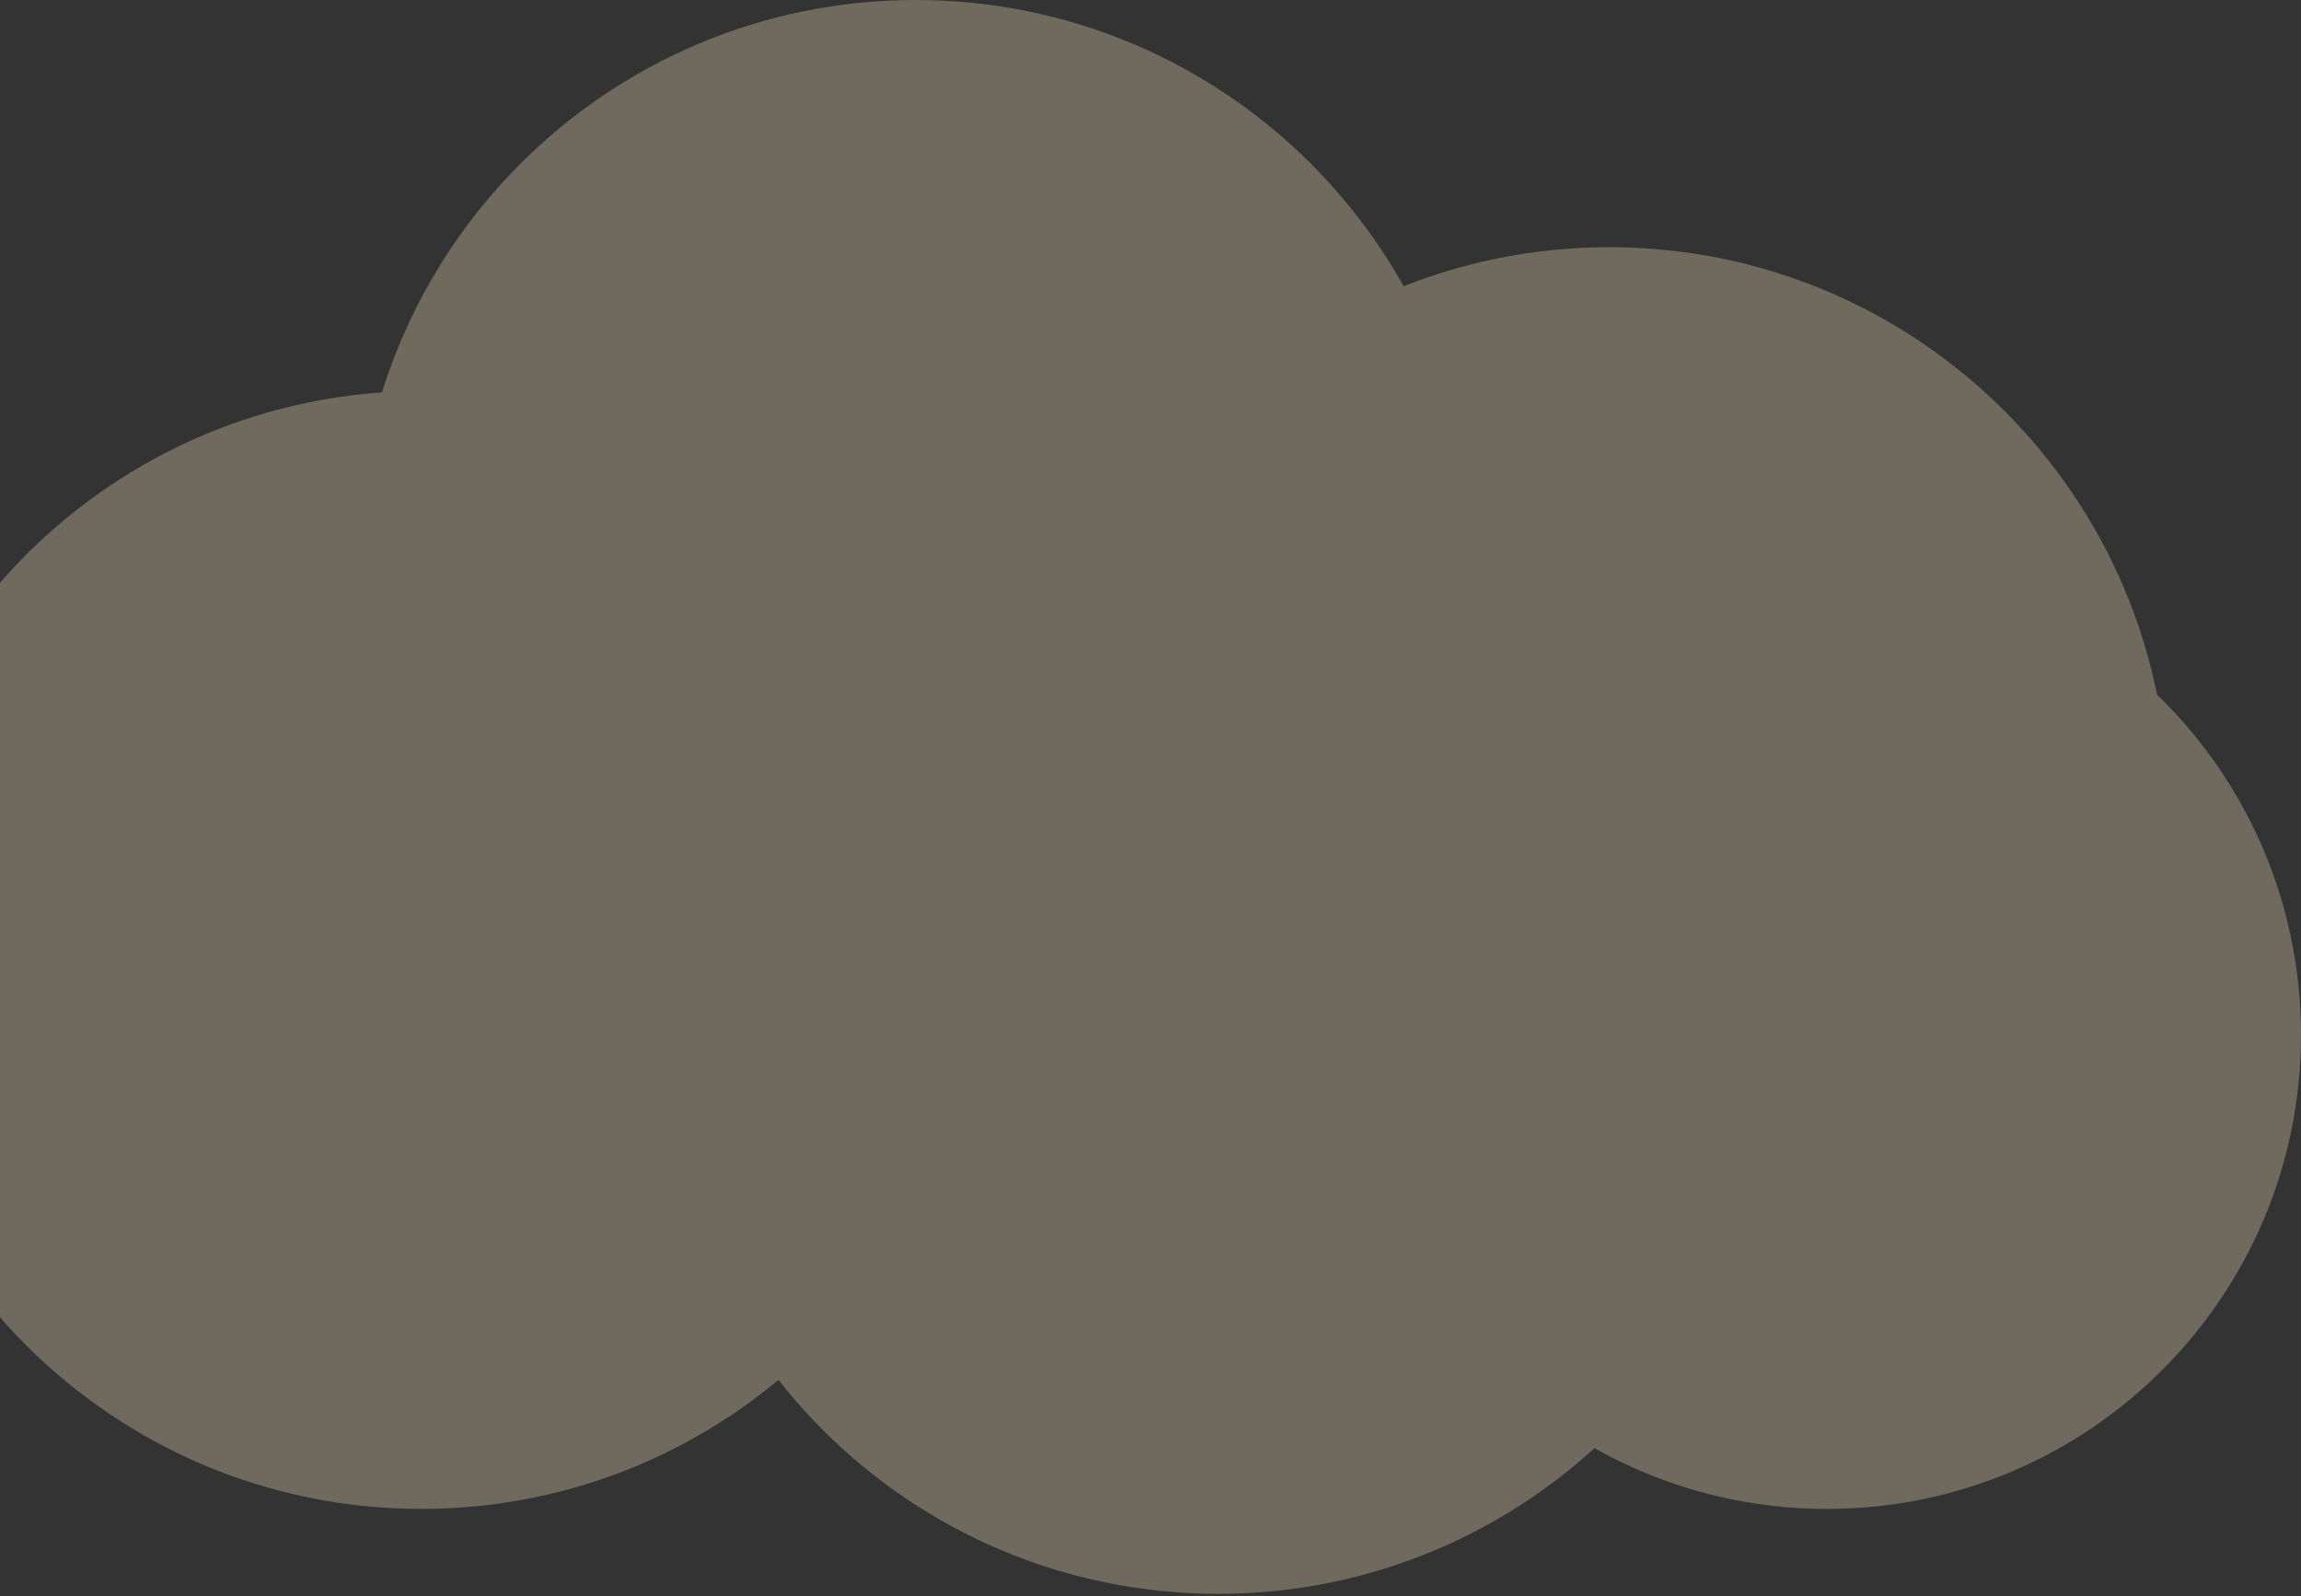
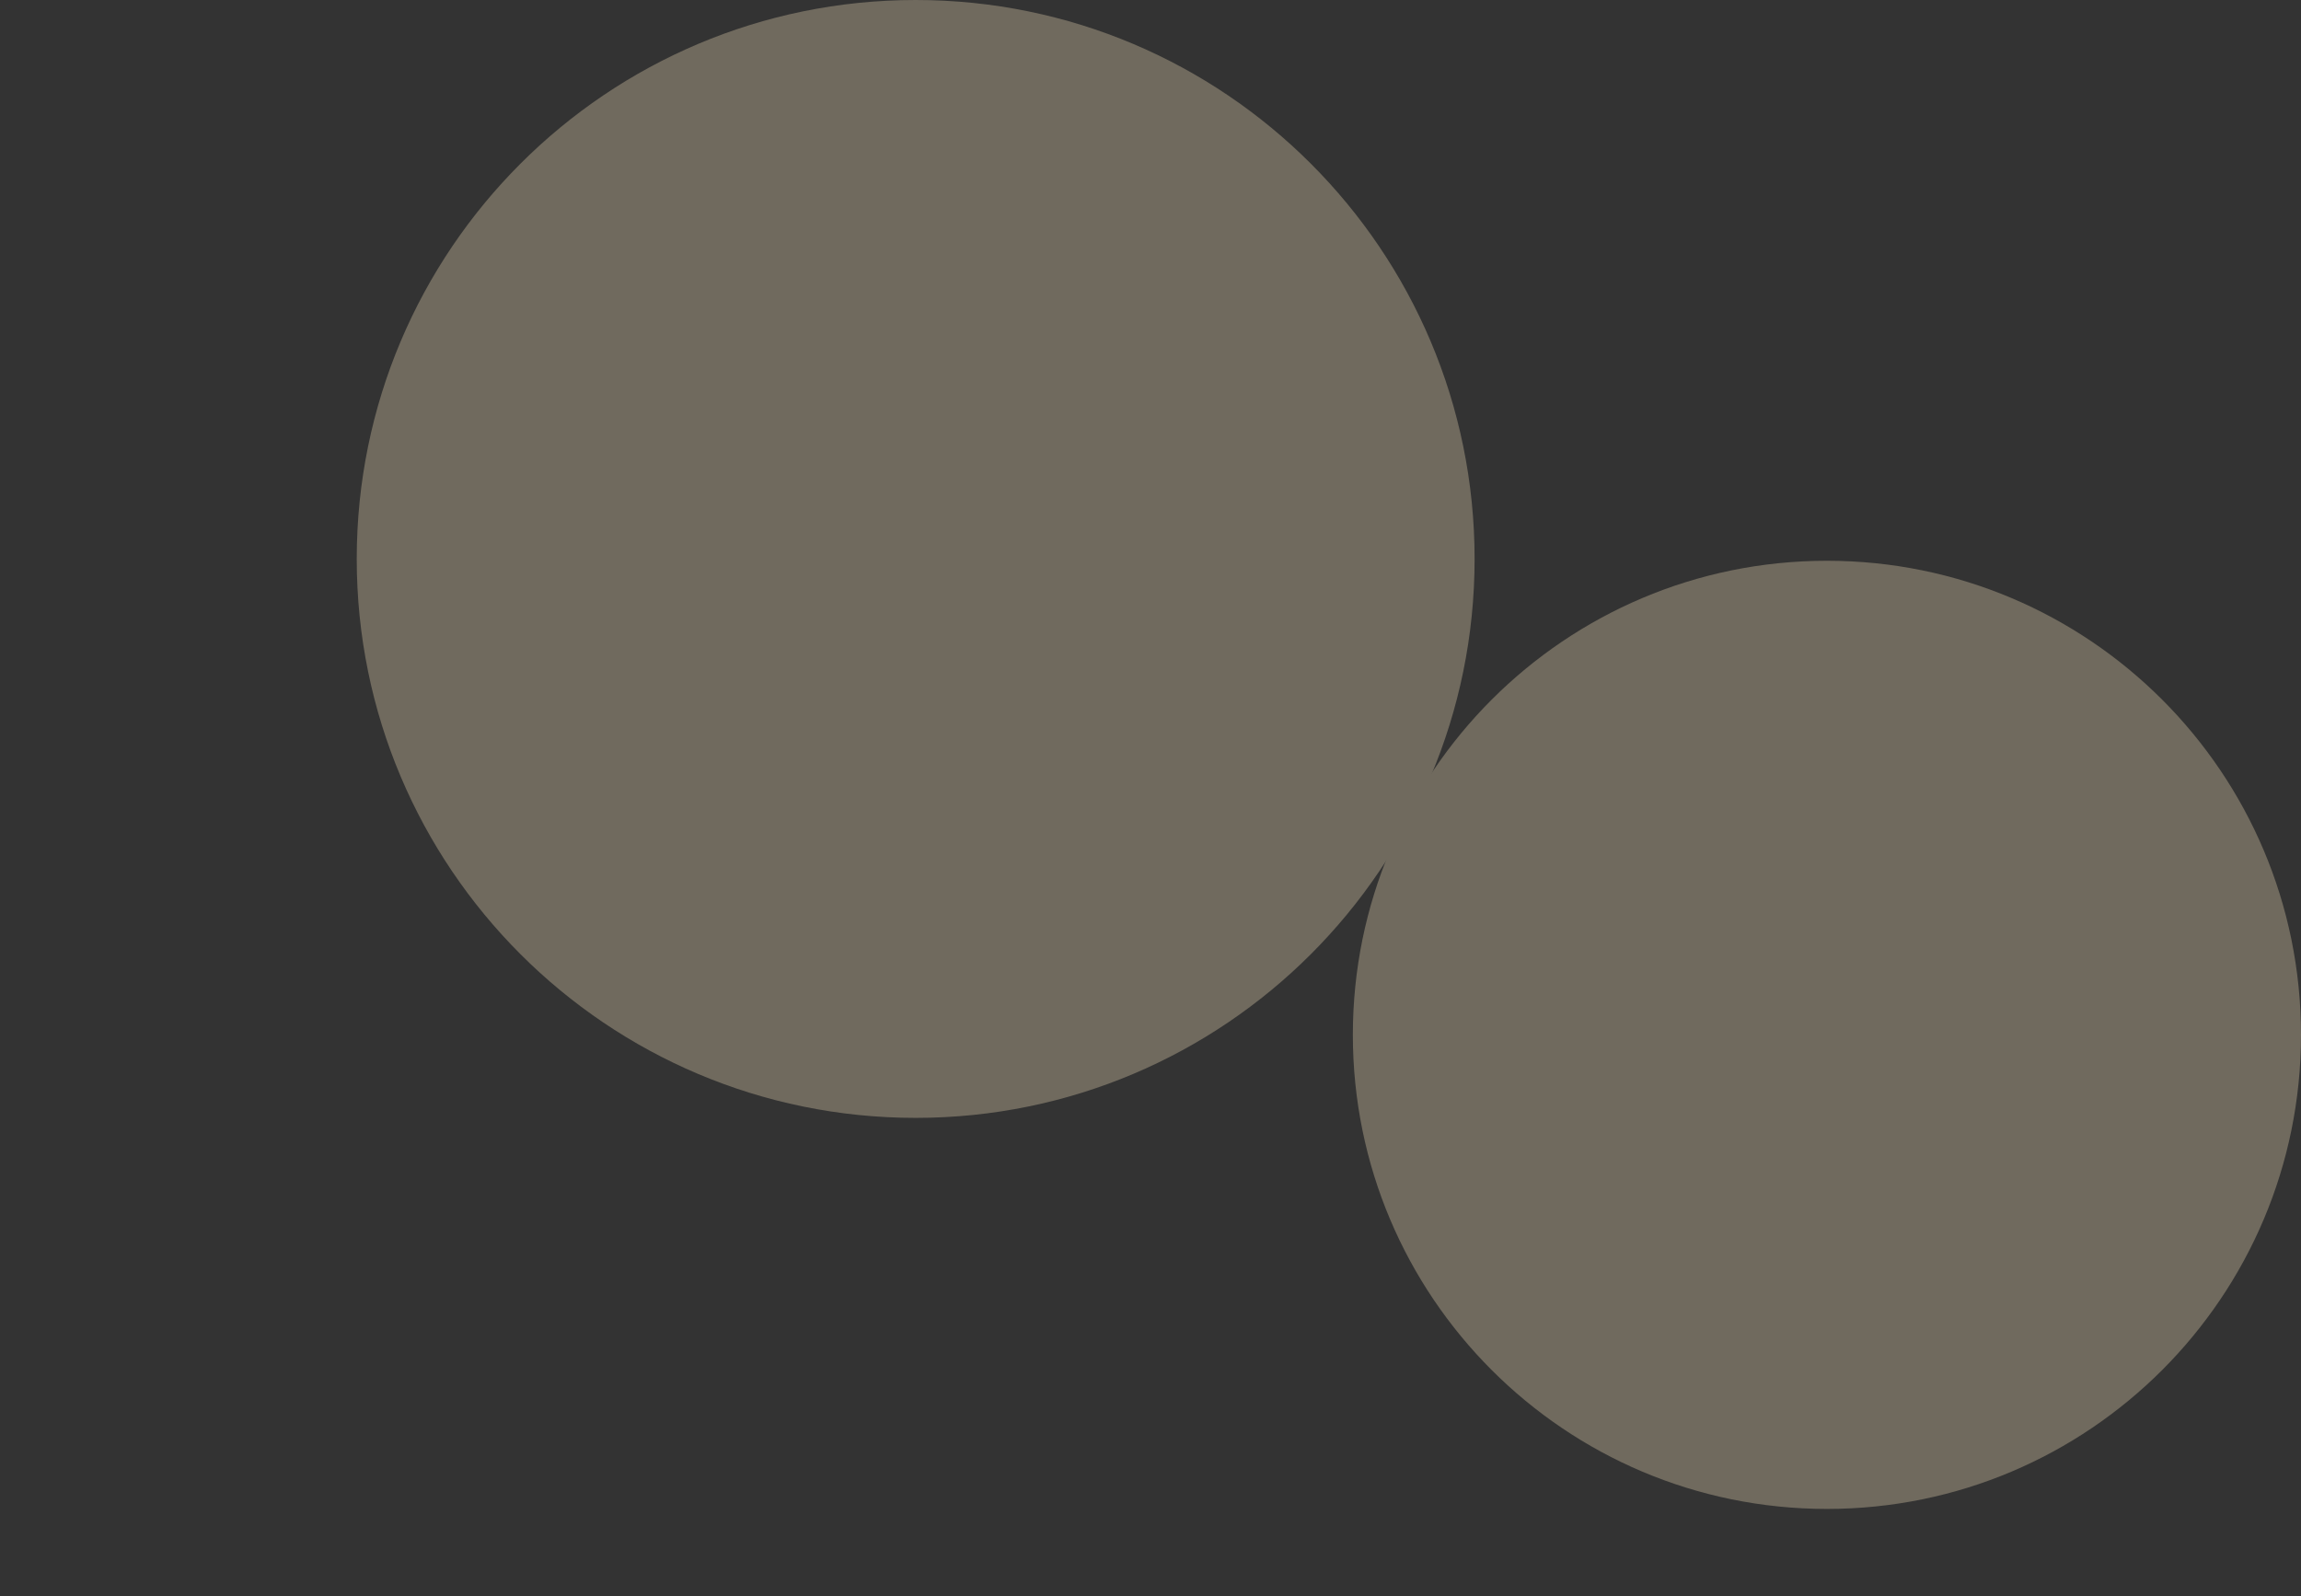
<svg xmlns="http://www.w3.org/2000/svg" width="418" height="290" viewBox="0 0 418 290" fill="none">
  <rect x="0" y="0" width="418" height="290" fill="#333333" stroke="none" />
  <g opacity="0.3">
-     <path d="M178.07 172.571C178.07 228.647 132.611 274.105 76.535 274.105C20.459 274.105 -25 228.647 -25 172.571C-25 116.494 20.459 71.036 76.535 71.036C132.611 71.036 178.07 116.494 178.07 172.571Z" fill="#FFEBC3" />
    <path d="M267.876 101.535C267.876 157.611 222.417 203.07 166.341 203.07C110.265 203.07 64.806 157.611 64.806 101.535C64.806 45.459 110.265 0 166.341 0C222.417 0 267.876 45.459 267.876 101.535Z" fill="#FFEBC3" />
-     <path d="M322.832 187.993C322.832 244.07 277.374 289.528 221.298 289.528C165.221 289.528 119.763 244.07 119.763 187.993C119.763 131.917 165.221 86.459 221.298 86.459C277.374 86.459 322.832 131.917 322.832 187.993Z" fill="#FFEBC3" />
-     <path d="M393.873 146.441C393.873 202.517 348.414 247.975 292.338 247.975C236.262 247.975 190.803 202.517 190.803 146.441C190.803 90.364 236.262 44.906 292.338 44.906C348.414 44.906 393.873 90.364 393.873 146.441Z" fill="#FFEBC3" />
    <path d="M418 187.987C418 235.55 379.443 274.108 331.88 274.108C284.317 274.108 245.759 235.55 245.759 187.987C245.759 140.424 284.317 101.867 331.88 101.867C379.443 101.867 418 140.424 418 187.987Z" fill="#FFEBC3" />
  </g>
</svg>